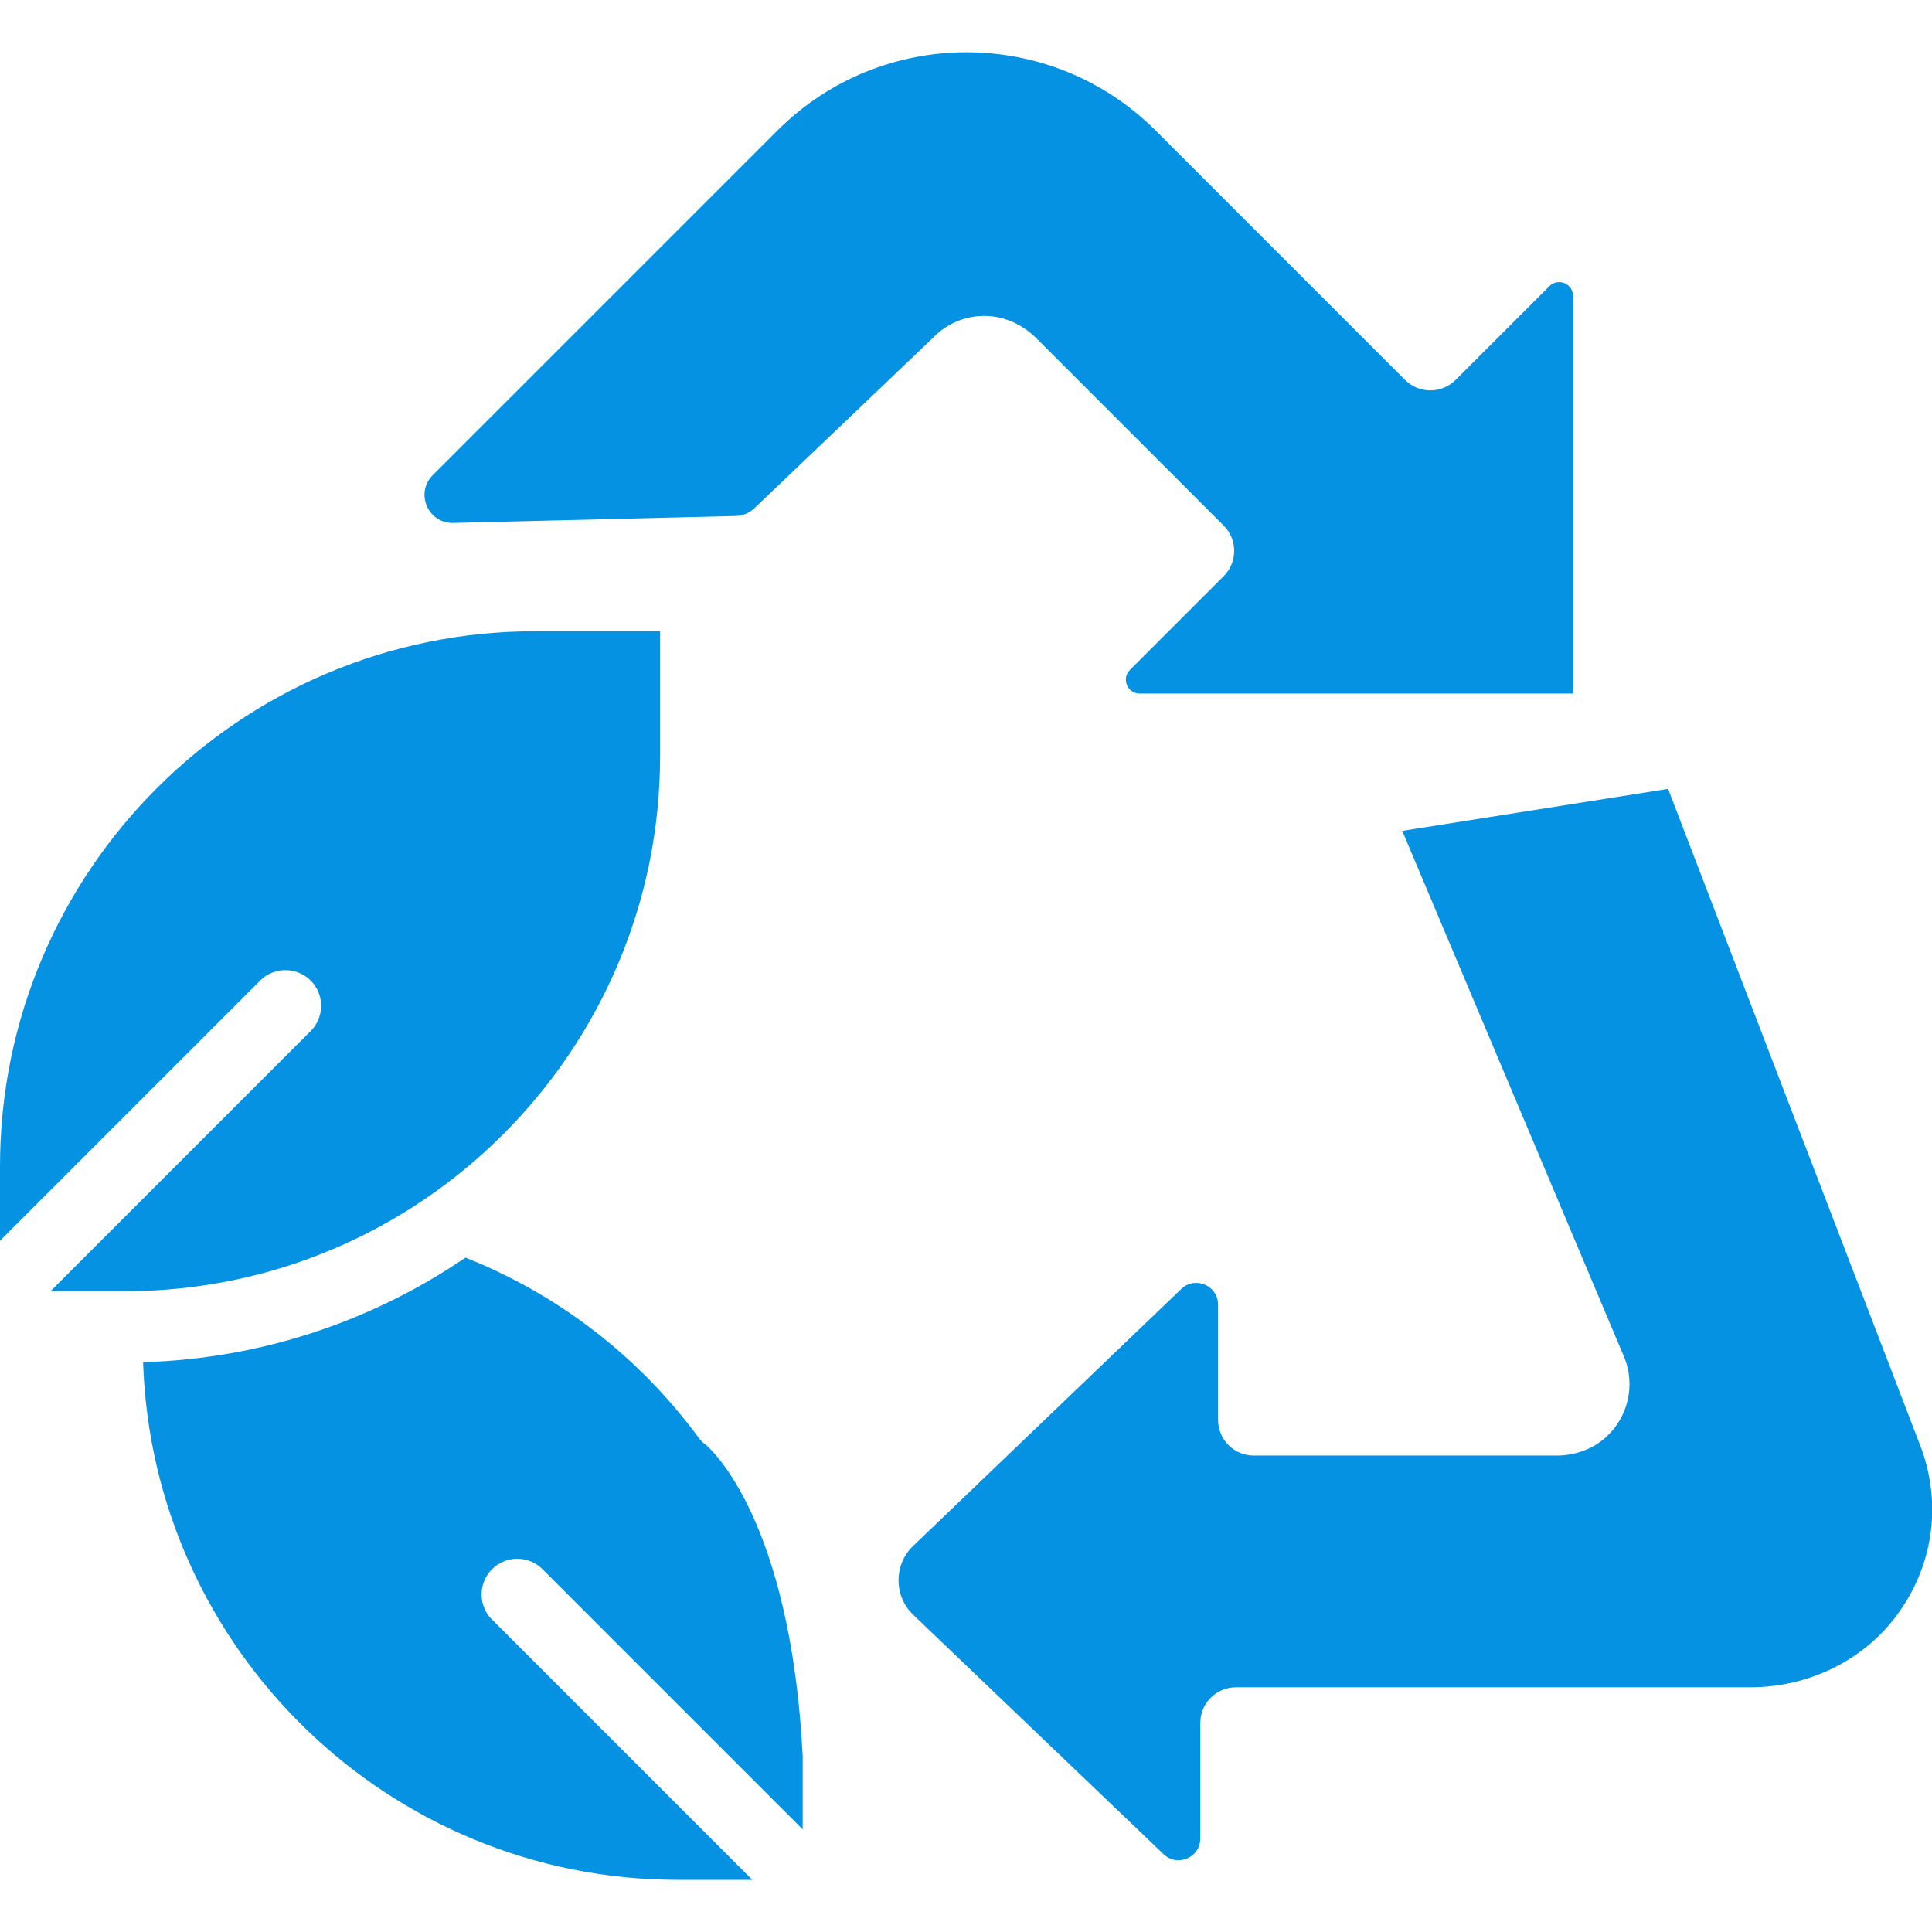
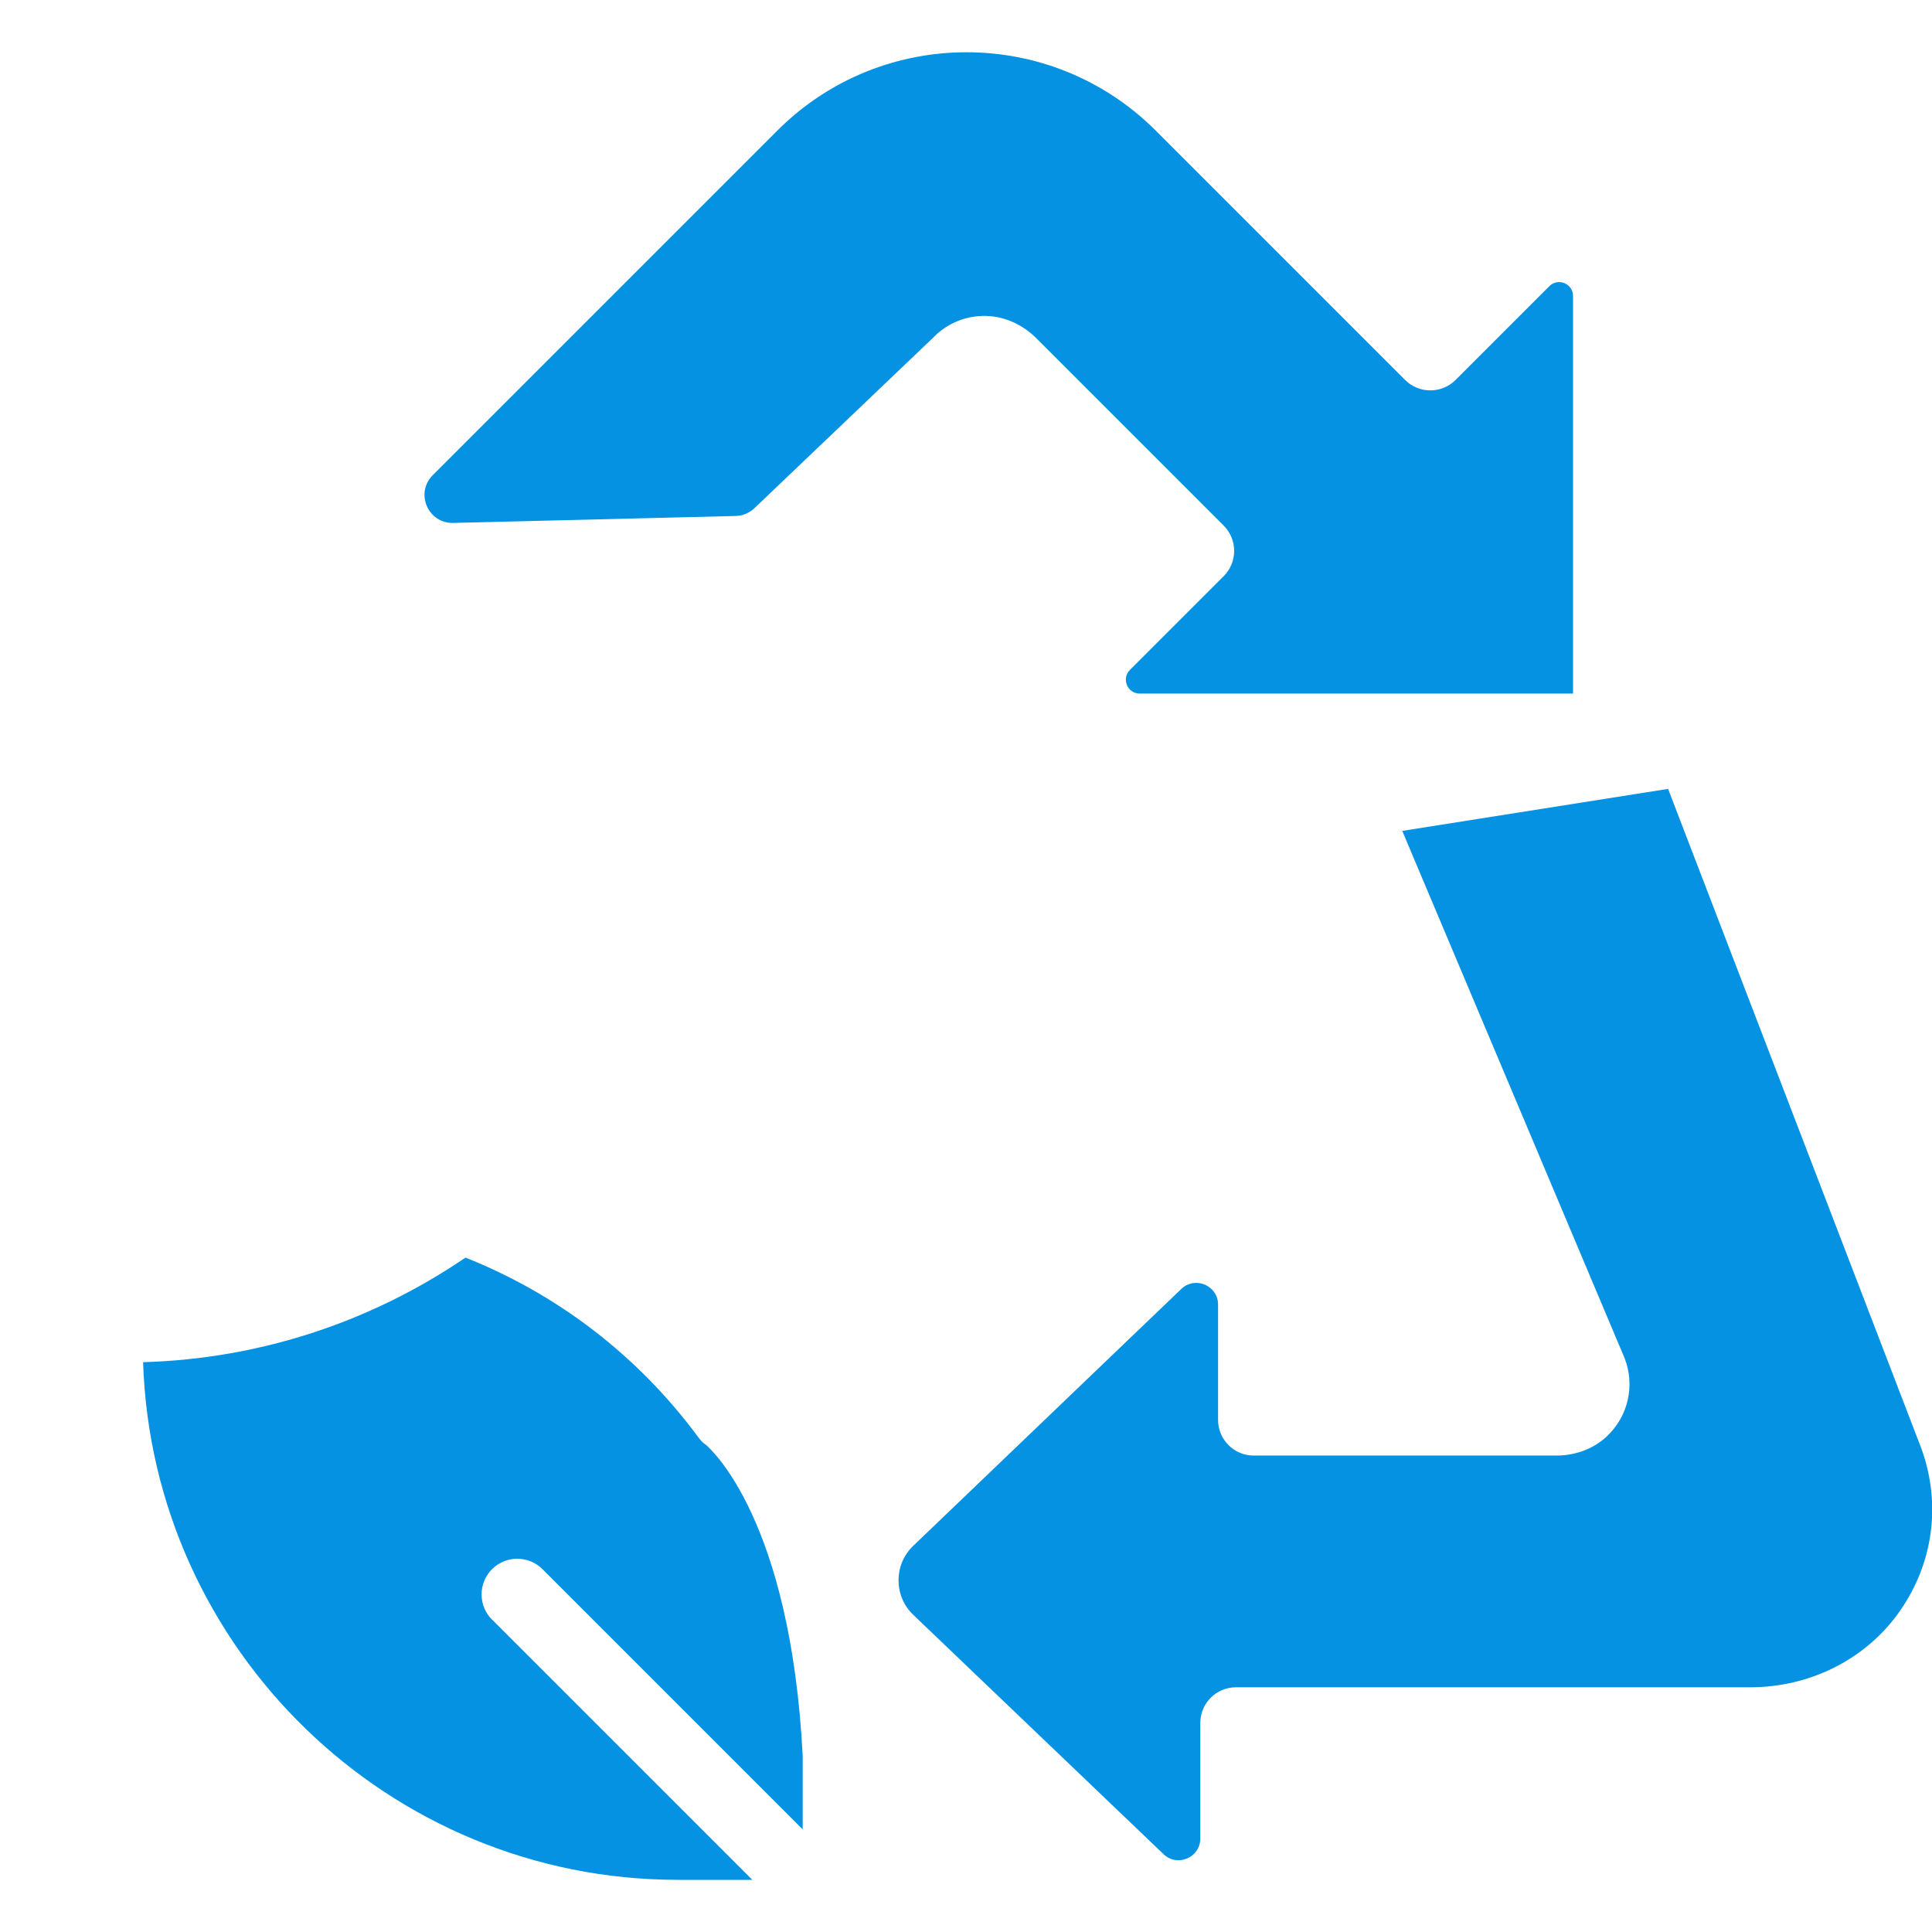
<svg xmlns="http://www.w3.org/2000/svg" id="Layer_1" data-name="Layer 1" viewBox="0 0 150 150">
  <defs>
    <style>      .cls-1 {        fill: #0692e2;        stroke-width: 0px;      }    </style>
  </defs>
-   <path class="cls-1" d="M20.2,76.13c1.08-1.08,2.84-1.08,3.92,0,1.08,1.08,1.08,2.84,0,3.92L3.92,100.25h5.78c22.91,0,41.55-18.64,41.55-41.55v-9.69h-9.69C18.64,49,0,67.64,0,90.55v5.78l20.2-20.2Z" />
  <path class="cls-1" d="M38.2,125.75c-1.08-1.08-1.08-2.84,0-3.92,1.08-1.08,2.84-1.08,3.92,0l20.2,20.2v-5.71c-.94-18.32-7.12-23.81-7.52-24.15-.26-.17-.4-.34-.59-.59-4.64-6.28-10.87-11.08-18.07-13.94-7.18,4.89-15.77,7.85-25.03,8.12.72,22.28,19.07,40.19,41.52,40.19h5.78l-20.2-20.2Z" />
  <path class="cls-1" d="M72.51,26.15c1.08-1.08,2.53-1.66,4.07-1.62,1.47.04,2.85.7,3.89,1.74l14.54,14.54c1.08,1.08,1.08,2.84,0,3.92l-7.28,7.28c-.68.68-.2,1.84.76,1.84h33.64s0-30.87,0-30.87c0-.96-1.16-1.44-1.84-.76l-7.28,7.28c-1.08,1.08-2.84,1.08-3.92,0l-19.36-19.36c-8.11-8.11-21.27-8.11-29.38,0l-26.75,26.75c-1.39,1.39-.37,3.76,1.59,3.71l21.93-.54c.54-.01,1.06-.23,1.45-.6l13.94-13.3Z" />
  <path class="cls-1" d="M129.5,61.25l-20.63,3.26,17.26,40.93c.83,2.11.3,4.55-1.44,6.14-1.05.95-2.44,1.43-3.86,1.43h-23.49c-1.53,0-2.77-1.24-2.77-2.77v-8.95c0-1.48-1.78-2.24-2.85-1.22l-20.82,19.95c-1.52,1.46-1.52,3.89,0,5.35l19.44,18.59c1.07,1.02,2.85.27,2.85-1.22v-8.97c0-1.53,1.24-2.77,2.77-2.77h39.94c4.49,0,8.8-2.06,11.44-5.69,2.73-3.75,3.41-8.42,1.86-12.78l-19.69-51.28Z" />
</svg>